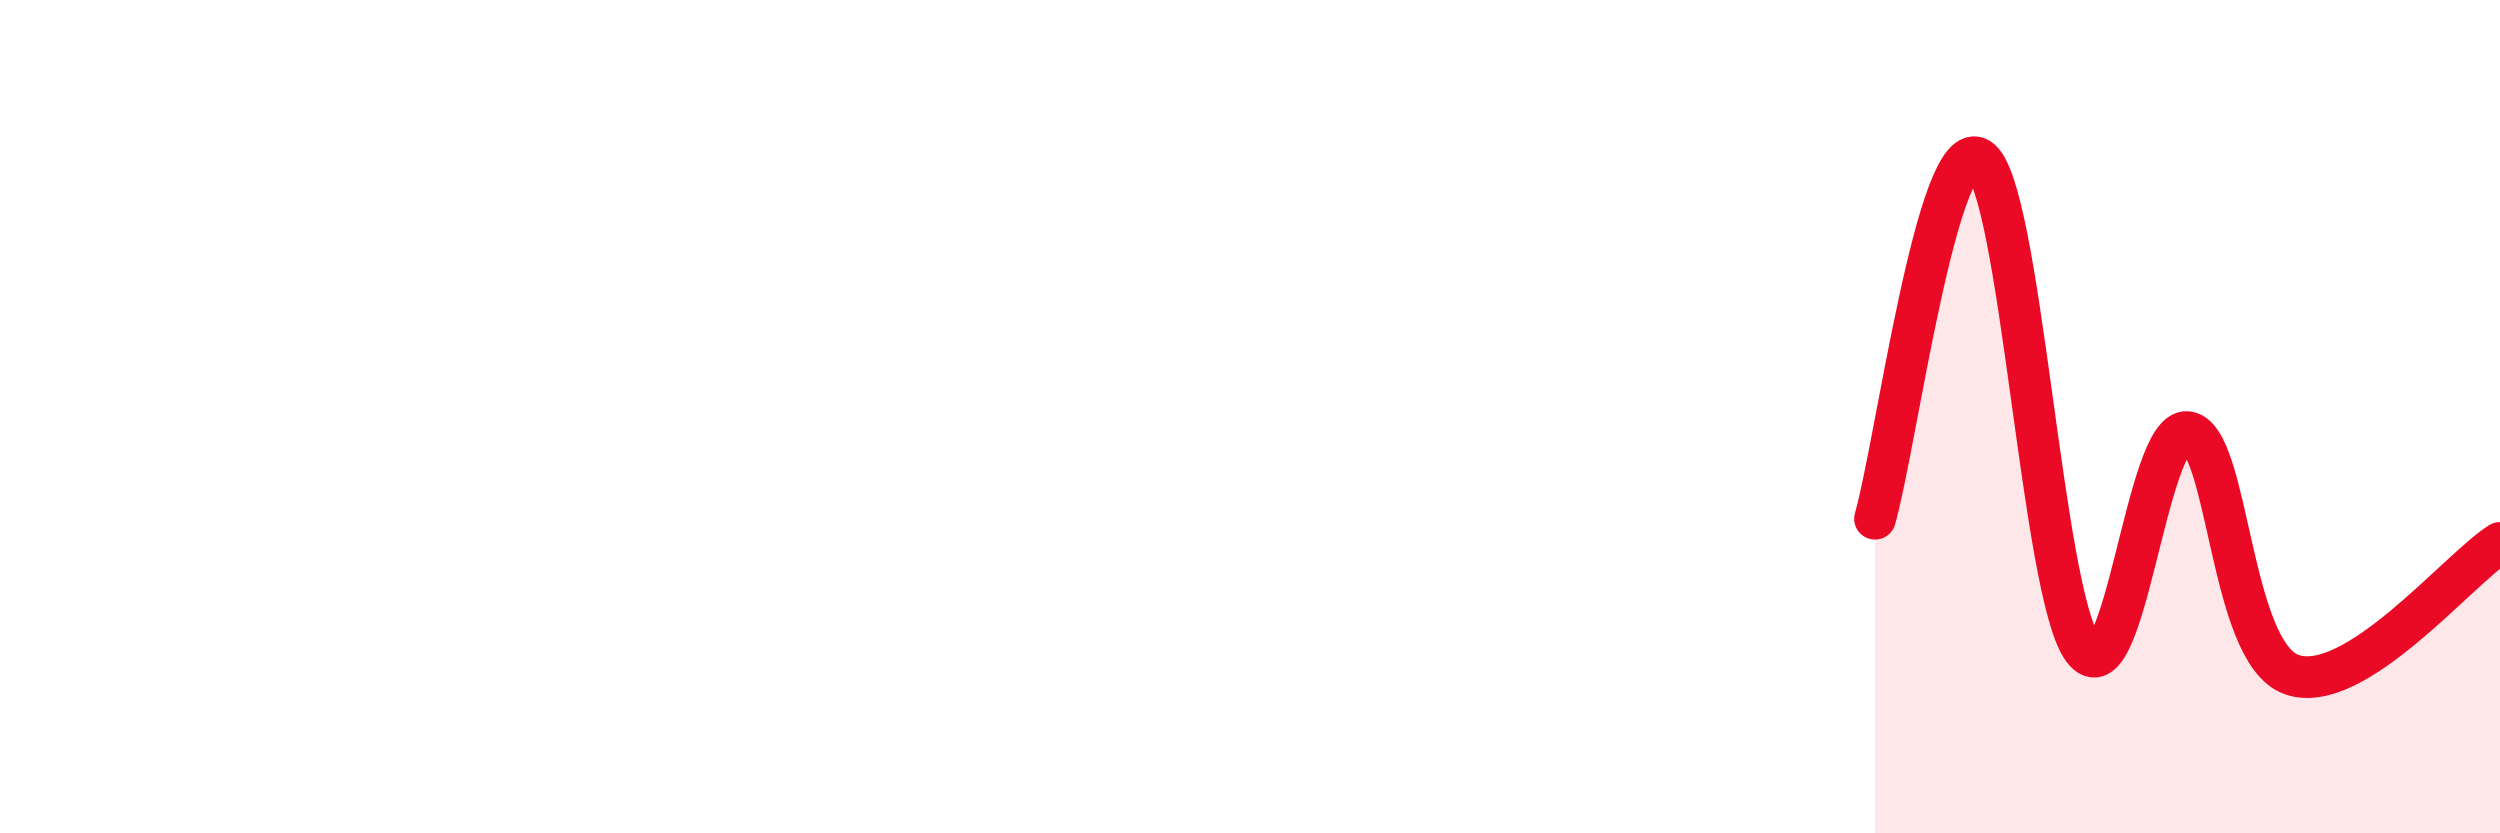
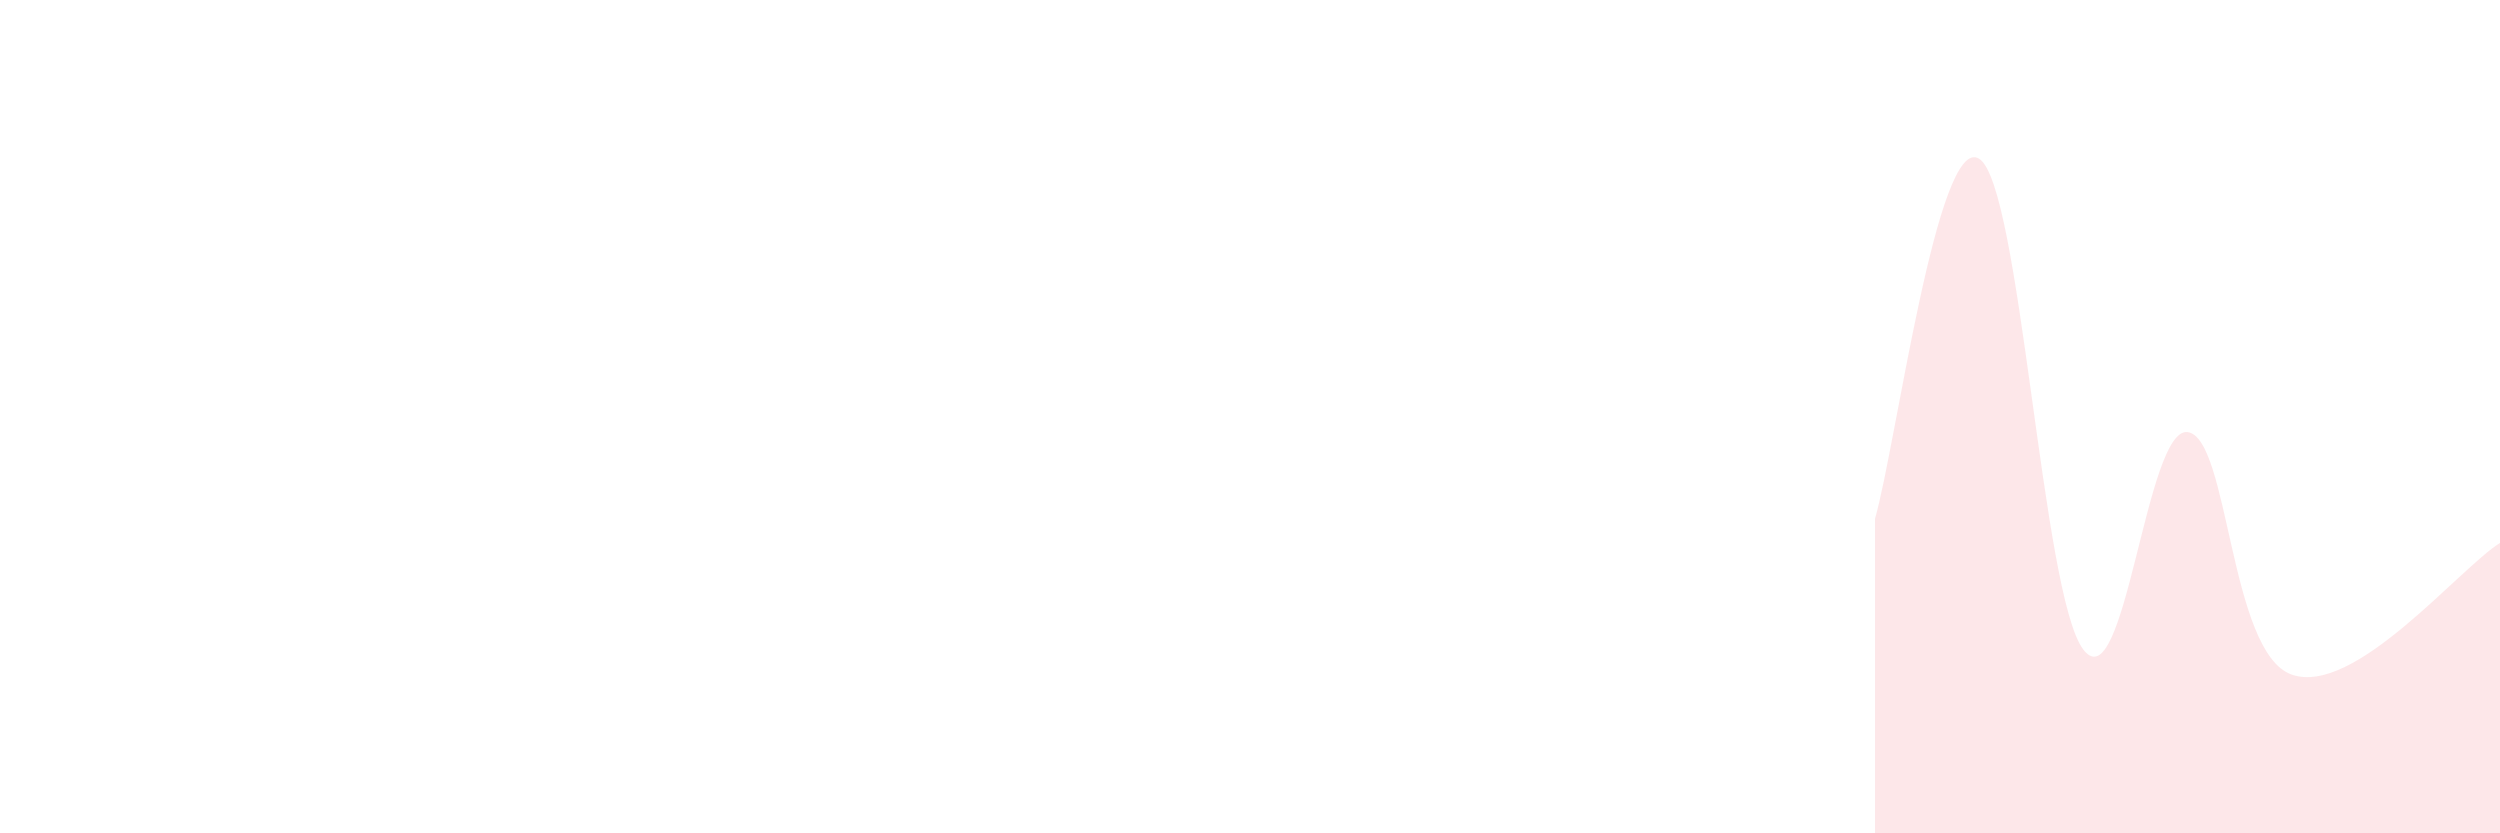
<svg xmlns="http://www.w3.org/2000/svg" width="60" height="20" viewBox="0 0 60 20">
  <path d="M 45,12.45 C 45.5,10.72 46.5,3.18 47.5,3.81 C 48.5,4.44 49,14.28 50,15.59 C 51,16.9 51.5,10.25 52.5,10.37 C 53.5,10.49 53.5,15.66 55,16.19 C 56.5,16.72 59,13.66 60,13.03L60 20L45 20Z" fill="#EB0A25" opacity="0.1" stroke-linecap="round" stroke-linejoin="round" />
-   <path d="M 45,12.45 C 45.5,10.72 46.5,3.18 47.5,3.81 C 48.5,4.44 49,14.28 50,15.59 C 51,16.9 51.5,10.25 52.5,10.37 C 53.5,10.49 53.5,15.66 55,16.19 C 56.5,16.72 59,13.66 60,13.03" stroke="#EB0A25" stroke-width="1" fill="none" stroke-linecap="round" stroke-linejoin="round" />
</svg>